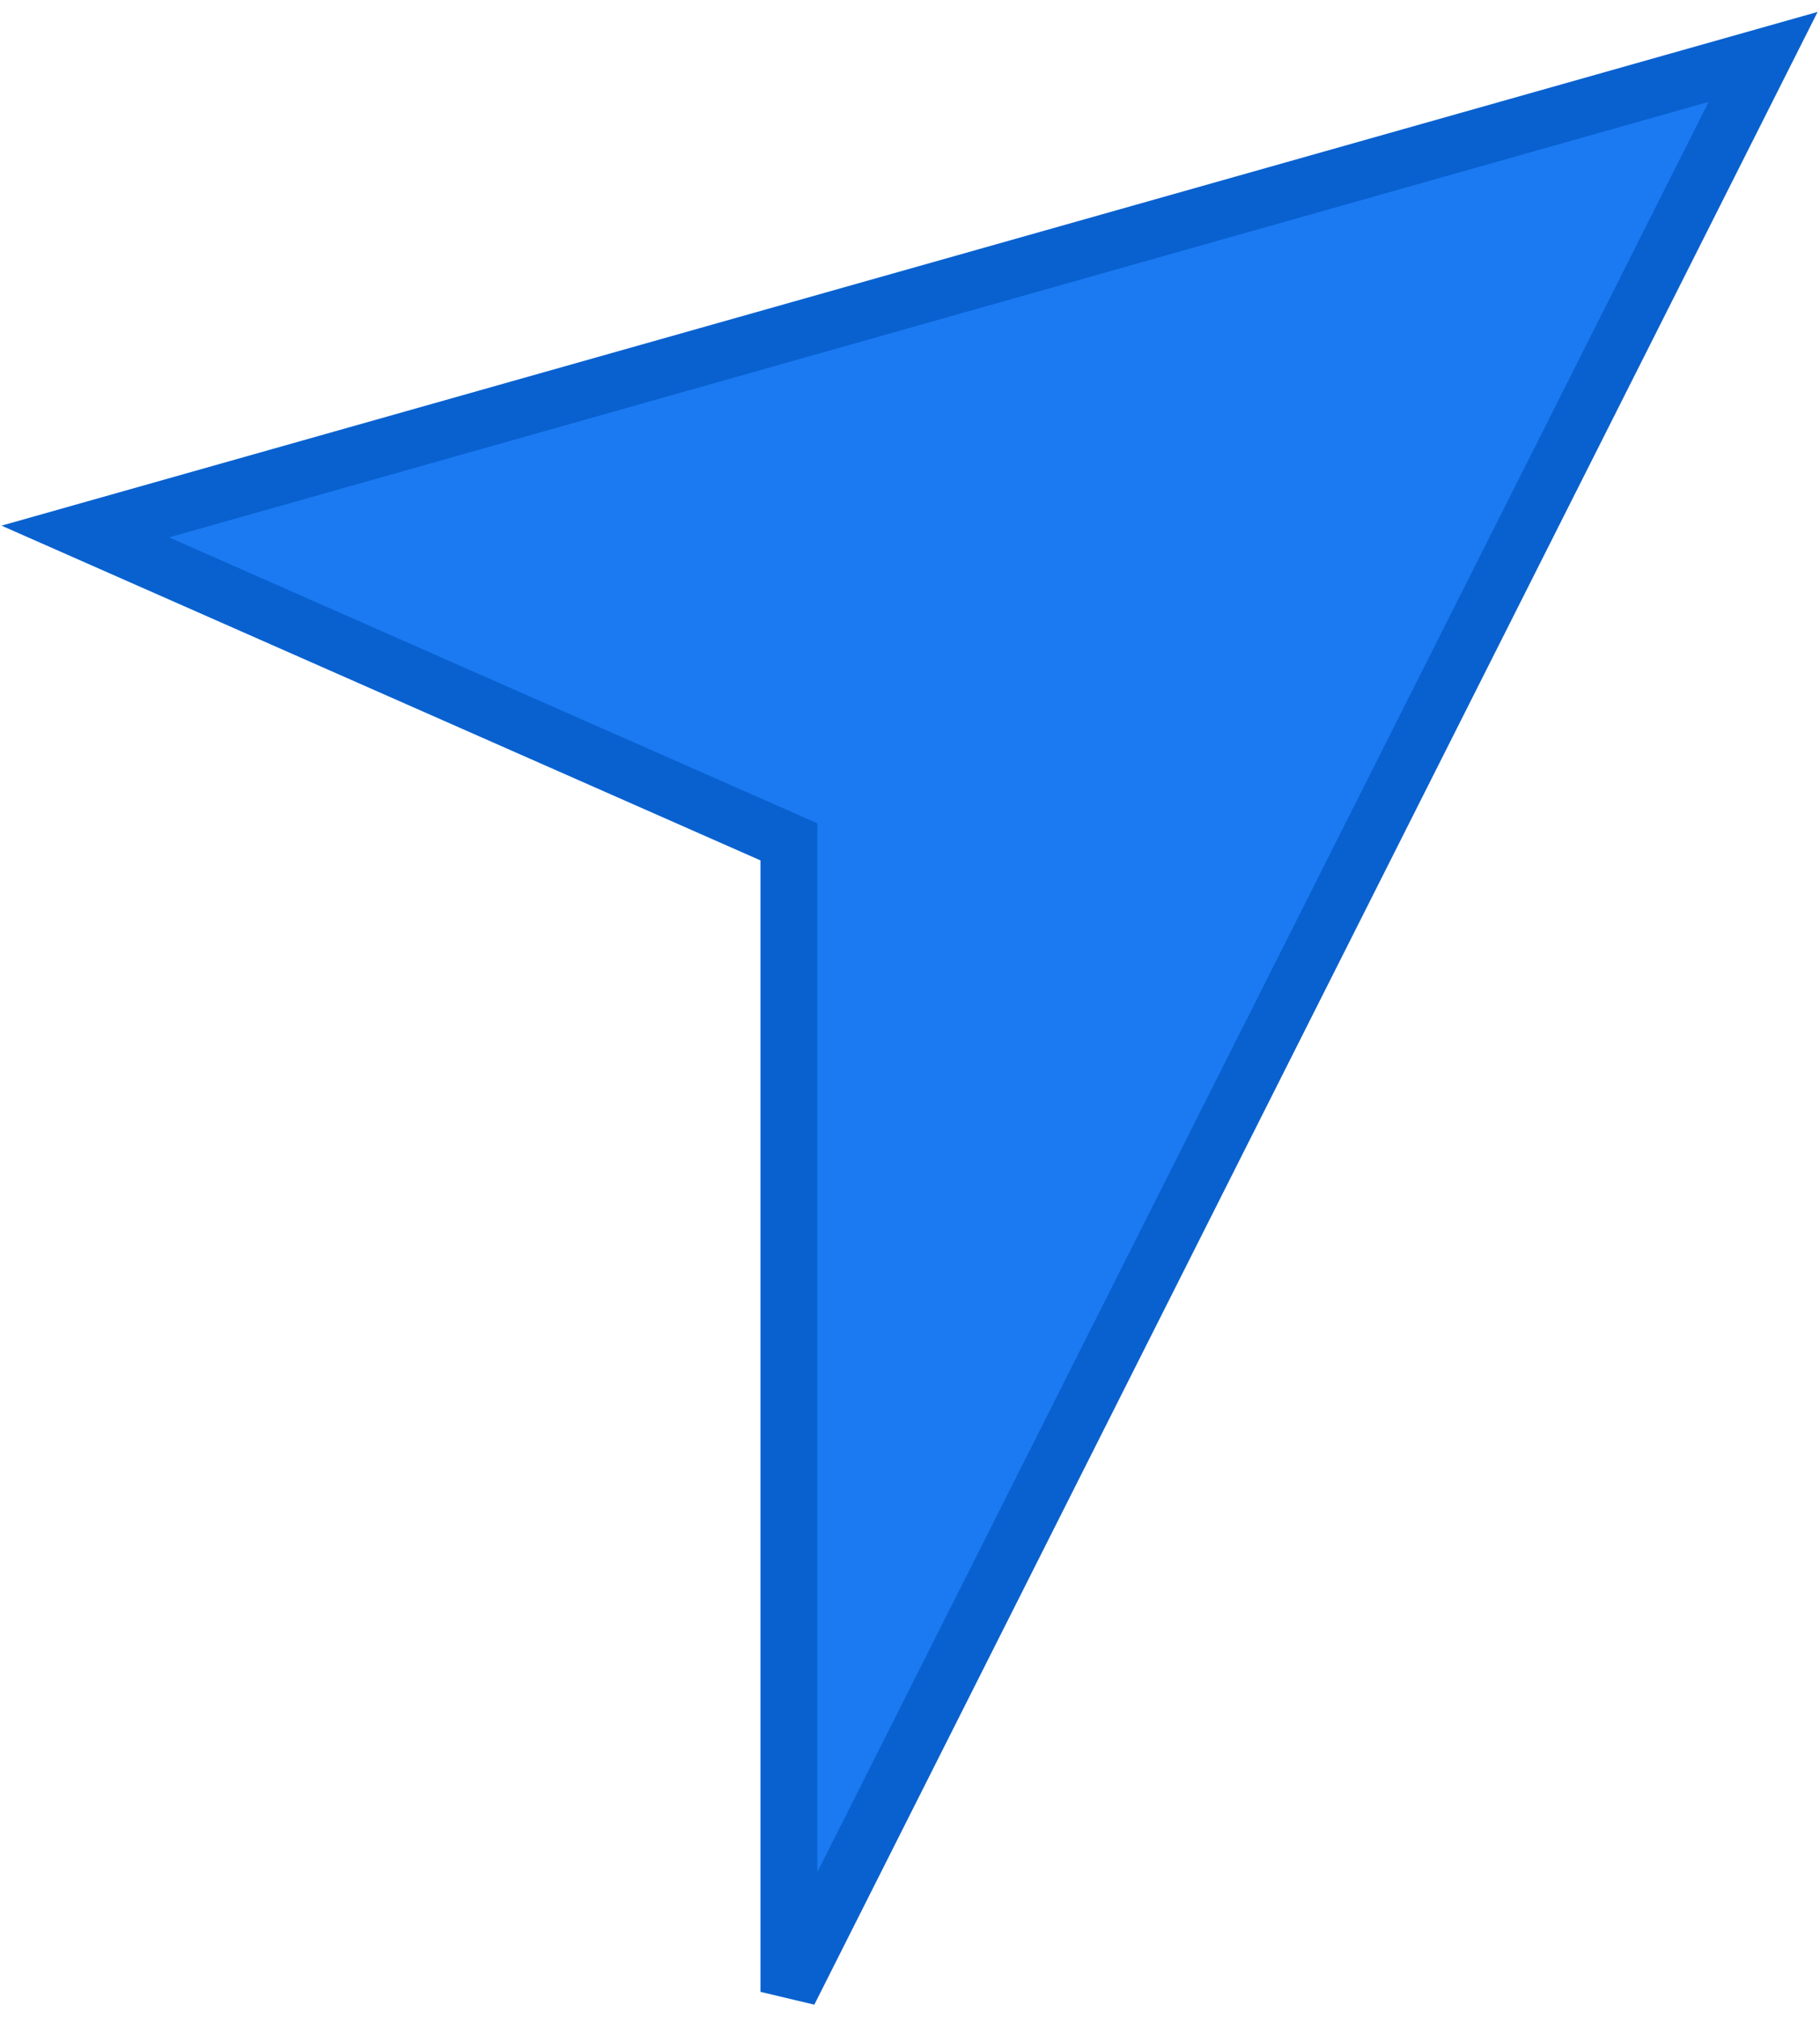
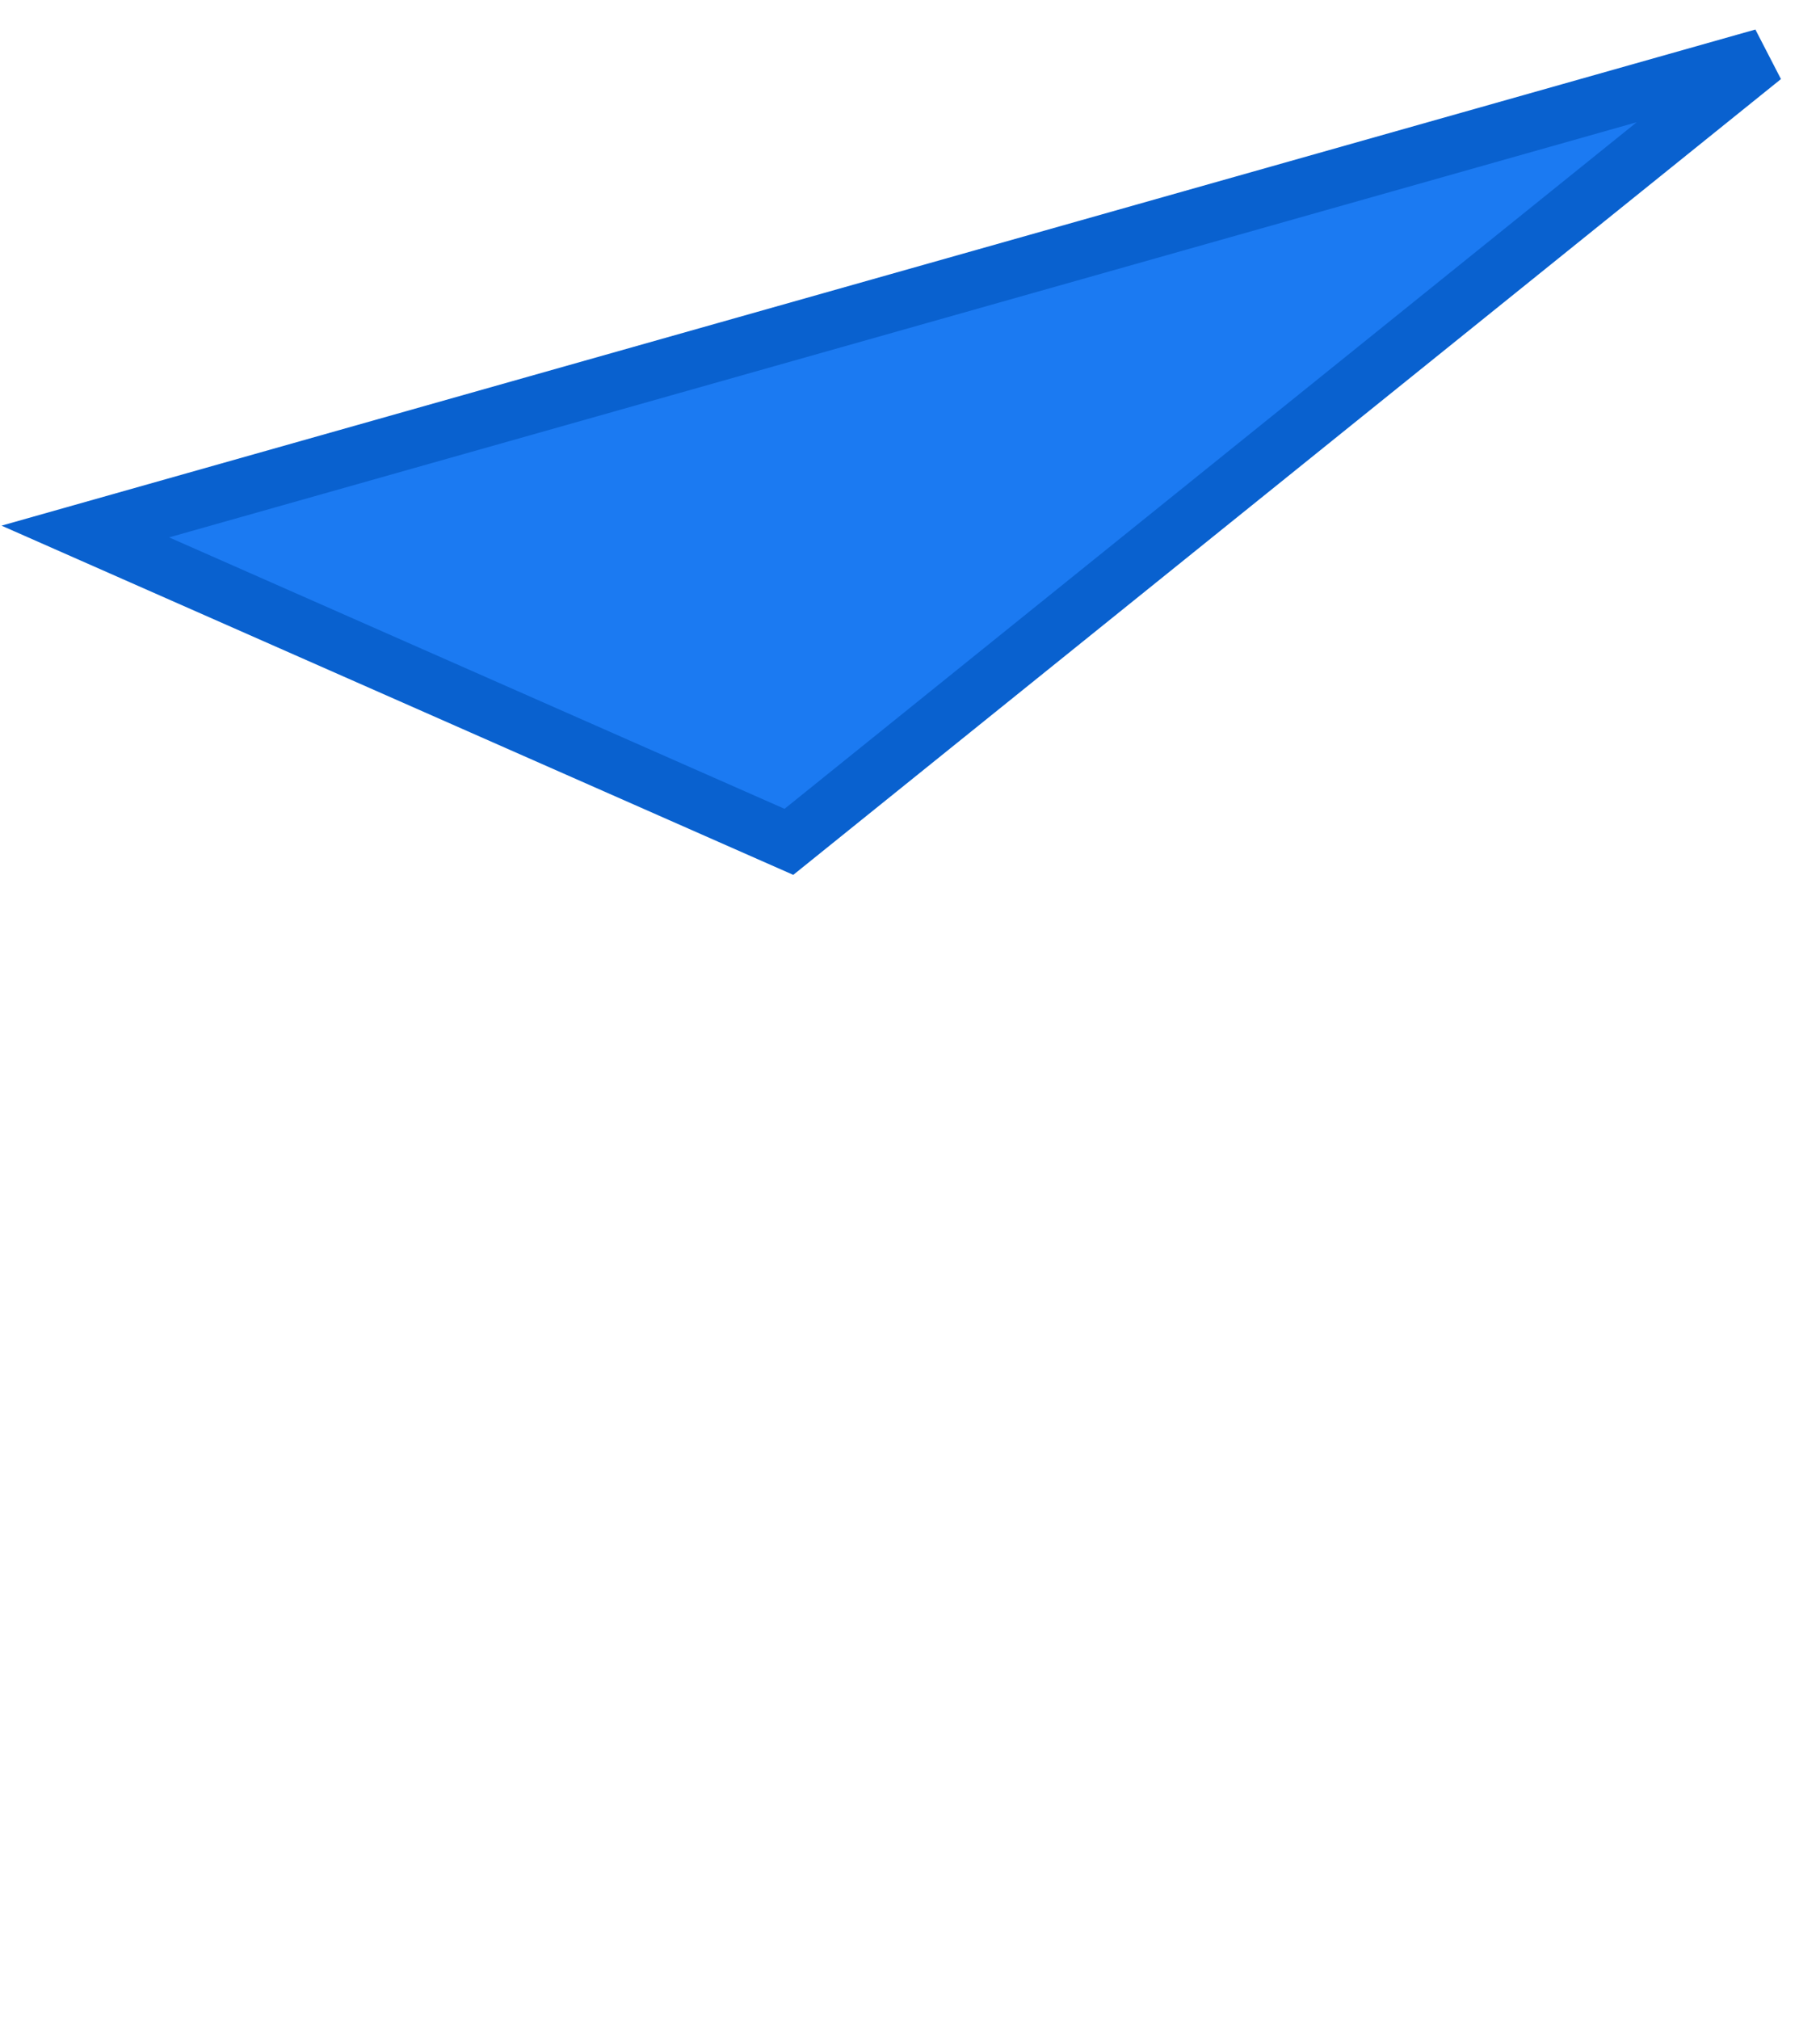
<svg xmlns="http://www.w3.org/2000/svg" width="64" height="71" viewBox="0 0 64 71" fill="none">
-   <path d="M62 2L3 18.679L27.742 29.585V70L62 2Z" fill="#1B7AF2" stroke="#0961CF" stroke-width="2" />
+   <path d="M62 2L3 18.679L27.742 29.585L62 2Z" fill="#1B7AF2" stroke="#0961CF" stroke-width="2" />
</svg>